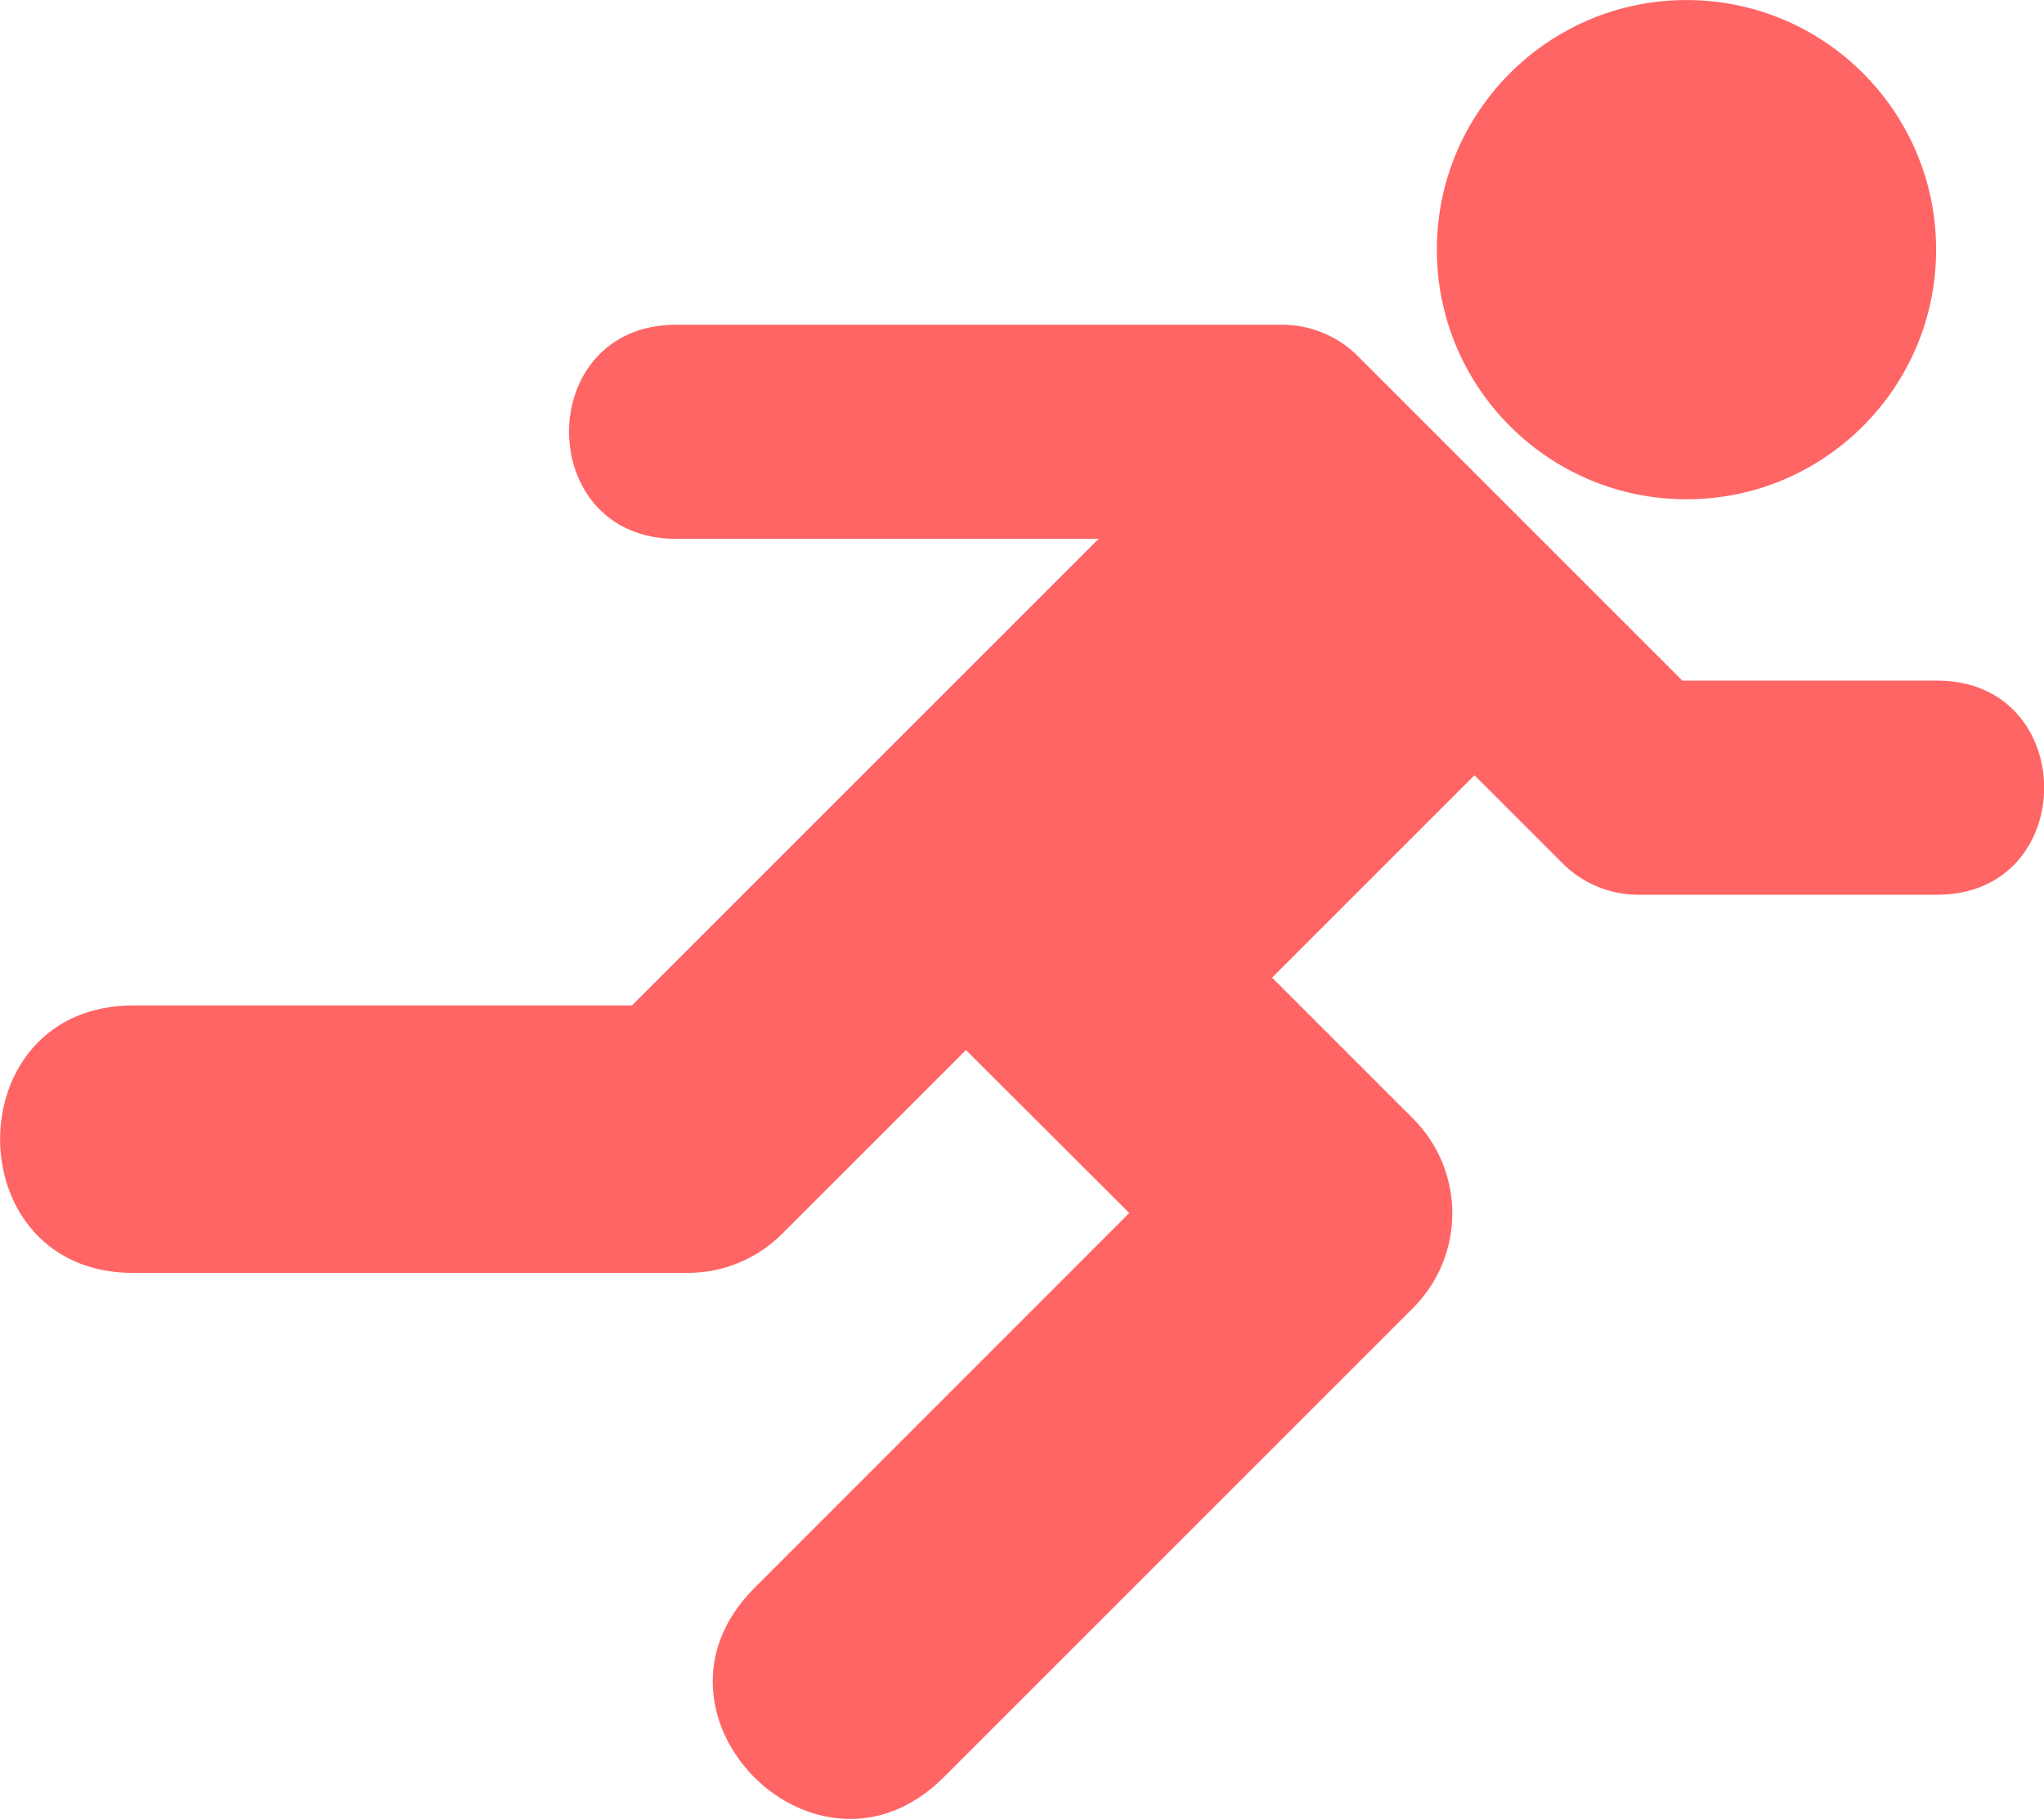
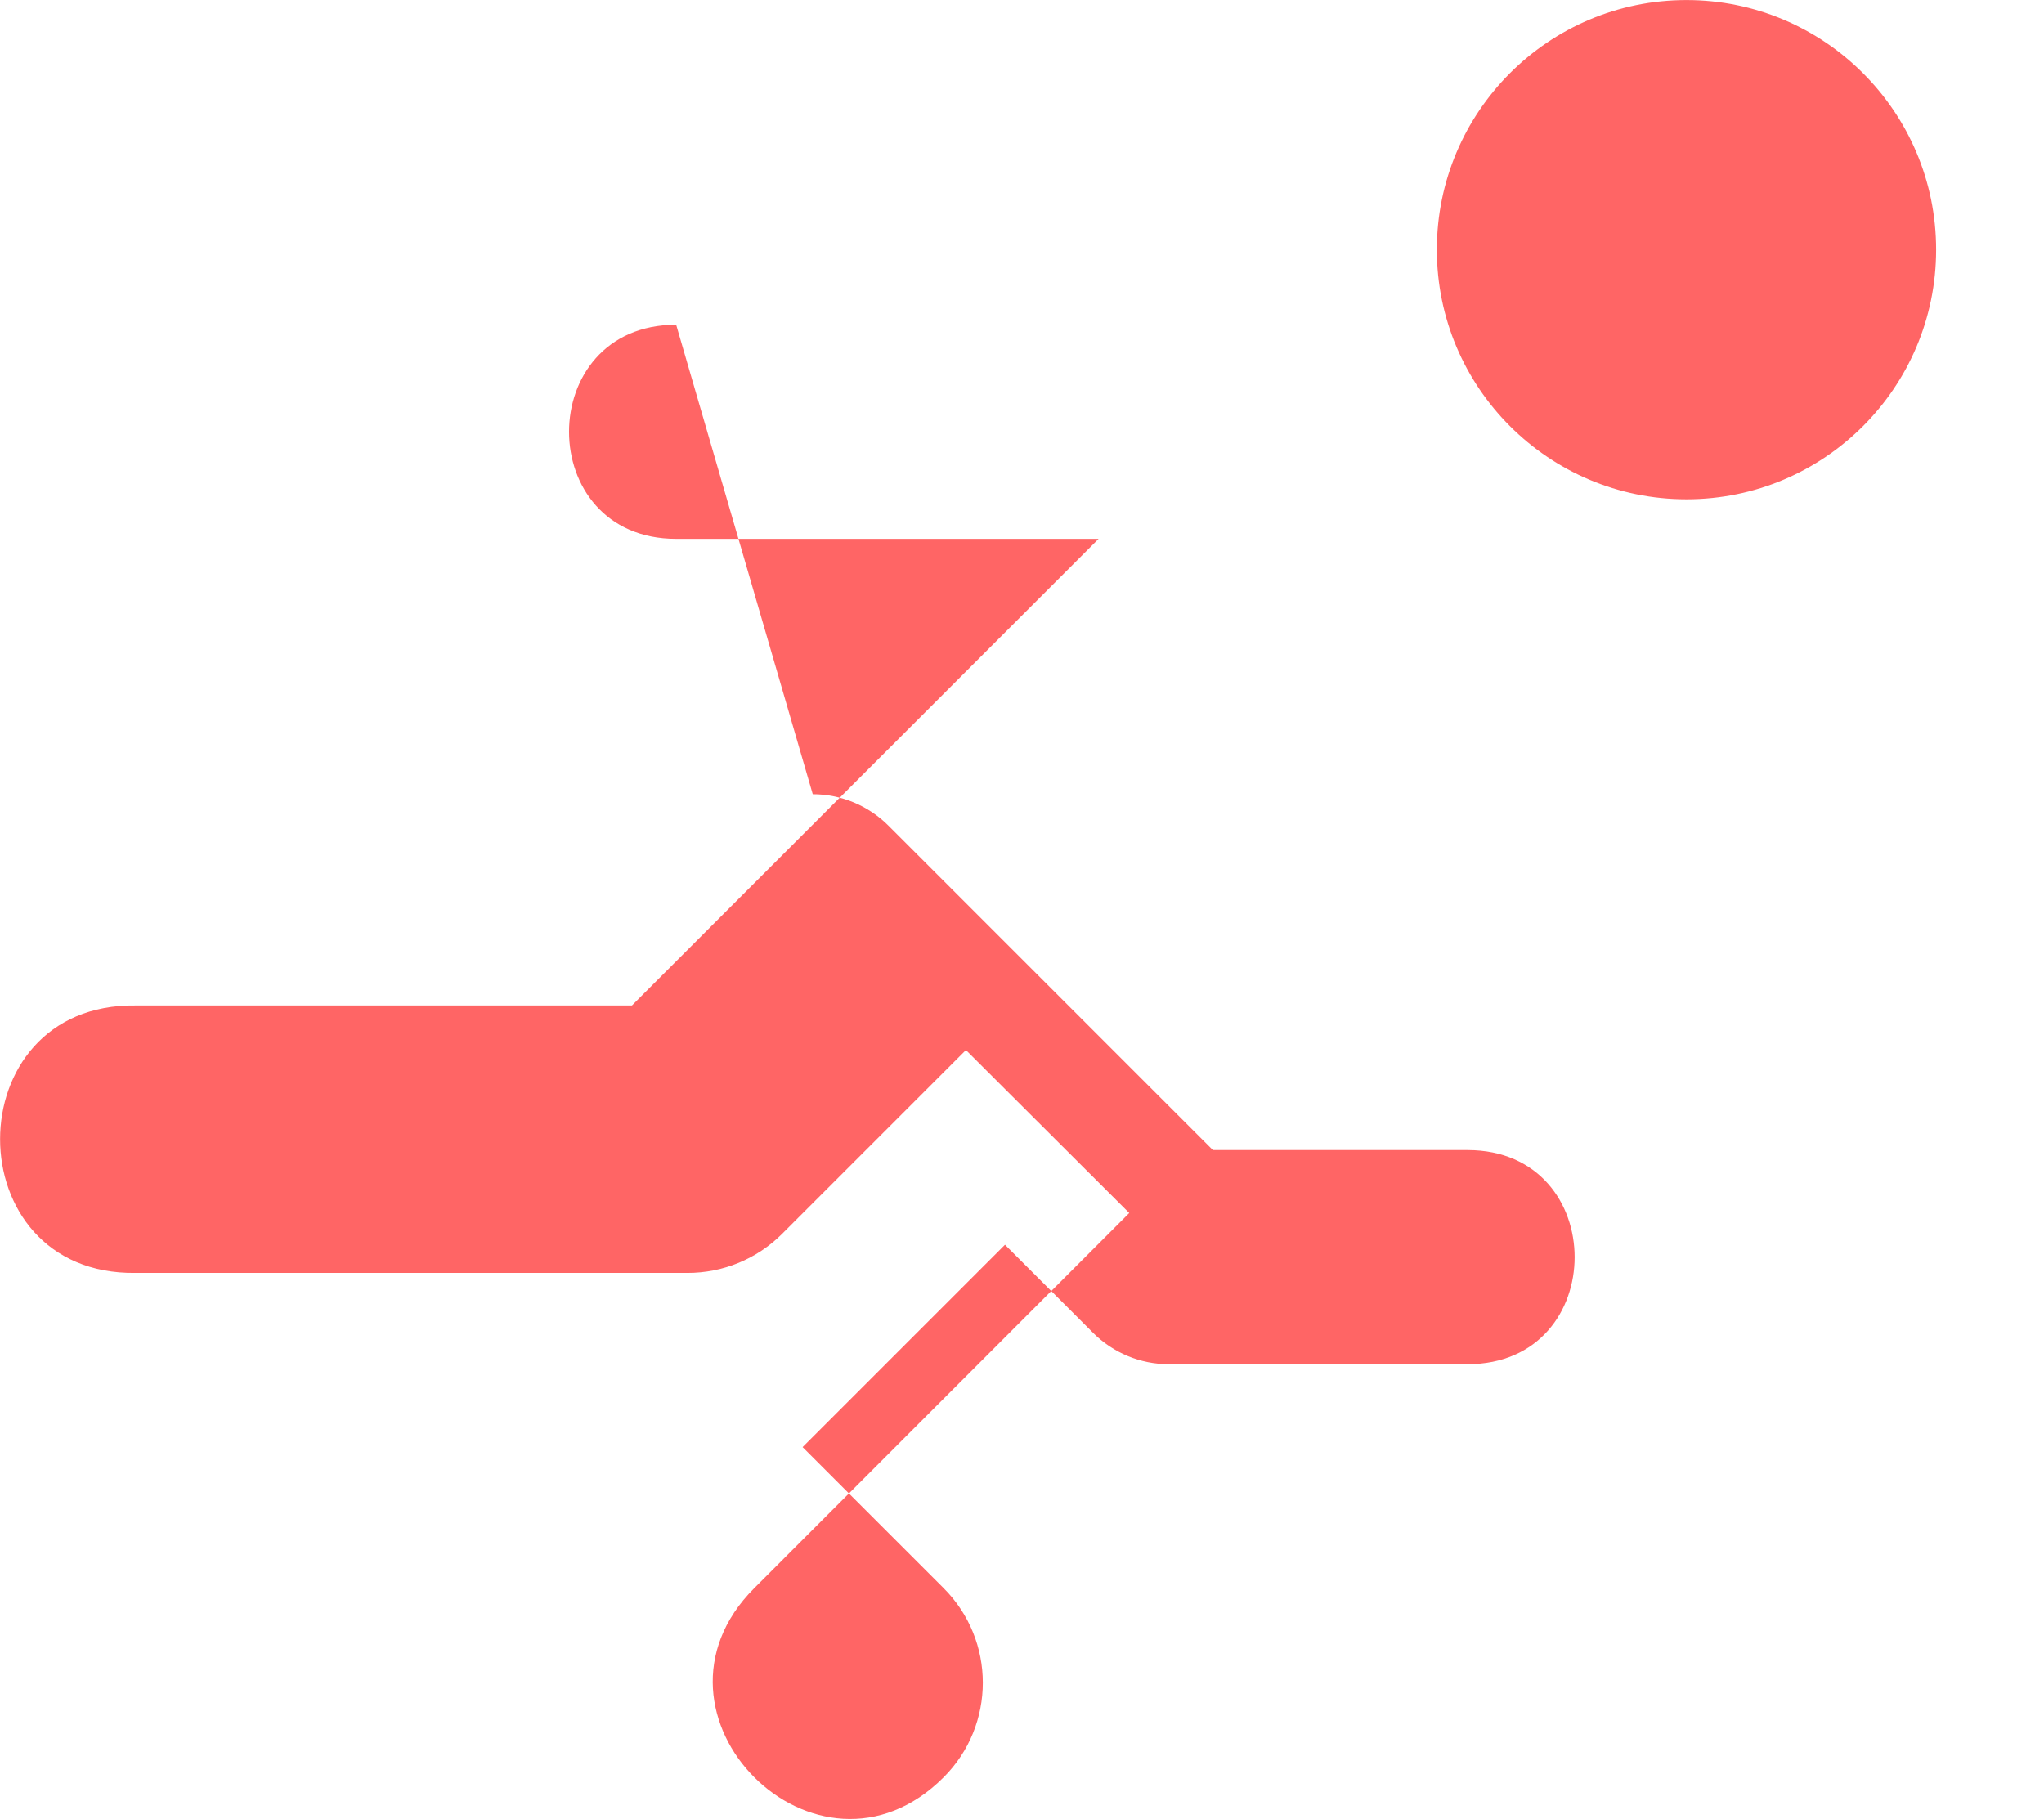
<svg xmlns="http://www.w3.org/2000/svg" xmlns:ns1="http://www.inkscape.org/namespaces/inkscape" xmlns:ns2="http://sodipodi.sourceforge.net/DTD/sodipodi-0.dtd" width="3.235mm" height="2.879mm" viewBox="0 0 11.463 10.201" id="svg19726" version="1.1" ns1:version="0.91 r13725" ns2:docname="running-icon.svg">
  <defs id="defs19728" />
  <ns2:namedview id="base" pagecolor="#121212" bordercolor="#666666" borderopacity="1.0" ns1:pageopacity="0.0" ns1:pageshadow="2" ns1:zoom="63.356767" ns1:cx="8.6724206" ns1:cy="5.45187" ns1:document-units="px" ns1:current-layer="layer1" showgrid="false" fit-margin-top="0" fit-margin-left="0" fit-margin-right="0" fit-margin-bottom="0" ns1:window-width="1920" ns1:window-height="1017" ns1:window-x="1912" ns1:window-y="-8" ns1:window-maximized="1" />
  <g ns1:label="Layer 1" ns1:groupmode="layer" id="layer1" transform="translate(985.731,-432.976)">
-     <path ns1:export-ydpi="102.07" ns1:export-xdpi="102.07" ns2:nodetypes="sssssssccccccccccccccccssccccs" d="m -974.873,434.376 c 0,0.773 -0.627,1.4 -1.4,1.4 -0.773,0 -1.4,-0.627 -1.4,-1.4 0,-0.773 0.627,-1.4 1.4,-1.4 0.773,0 1.4,0.627 1.4,1.4 z m -7.066,0.421 c -0.801,0 -0.801,1.201 0,1.201 l 2.369,0 -2.617,2.617 -2.783,0 c -1.014,-0.014 -1.014,1.514 0,1.5 l 3.094,0 c 0.199,4.7e-4 0.39,-0.078 0.531,-0.219 l 1.031,-1.031 0.916,0.914 -2.103,2.104 c -0.707,0.708 0.355,1.769 1.062,1.061 l 2.633,-2.633 c 0.293,-0.293 0.293,-0.768 0,-1.061 l -0.791,-0.791 1.135,-1.135 0.494,0.494 c 0.112,0.112 0.265,0.176 0.424,0.176 l 1.676,0 c 0.801,0 0.801,-1.201 0,-1.201 l -1.428,0 -0.822,-0.822 -0.998,-0.998 c -0.112,-0.112 -0.265,-0.176 -0.424,-0.176 z" style="color:#ff6565;clip-rule:nonzero;display:inline;overflow:visible;visibility:visible;opacity:1;isolation:auto;mix-blend-mode:normal;color-interpolation:sRGB;color-interpolation-filters:linearRGB;solid-color:#ff6565;solid-opacity:1;fill:#ff6565;fill-opacity:1;fill-rule:nonzero;stroke:none;stroke-width:1.5;stroke-linecap:round;stroke-linejoin:round;stroke-miterlimit:4;stroke-dasharray:none;stroke-dashoffset:0;stroke-opacity:1;color-rendering:auto;image-rendering:auto;shape-rendering:auto;text-rendering:auto;enable-background:accumulate" id="circle11059-4-2" ns1:connector-curvature="0" />
+     <path ns1:export-ydpi="102.07" ns1:export-xdpi="102.07" ns2:nodetypes="sssssssccccccccccccccccssccccs" d="m -974.873,434.376 c 0,0.773 -0.627,1.4 -1.4,1.4 -0.773,0 -1.4,-0.627 -1.4,-1.4 0,-0.773 0.627,-1.4 1.4,-1.4 0.773,0 1.4,0.627 1.4,1.4 z m -7.066,0.421 c -0.801,0 -0.801,1.201 0,1.201 l 2.369,0 -2.617,2.617 -2.783,0 c -1.014,-0.014 -1.014,1.514 0,1.5 l 3.094,0 c 0.199,4.7e-4 0.39,-0.078 0.531,-0.219 l 1.031,-1.031 0.916,0.914 -2.103,2.104 c -0.707,0.708 0.355,1.769 1.062,1.061 c 0.293,-0.293 0.293,-0.768 0,-1.061 l -0.791,-0.791 1.135,-1.135 0.494,0.494 c 0.112,0.112 0.265,0.176 0.424,0.176 l 1.676,0 c 0.801,0 0.801,-1.201 0,-1.201 l -1.428,0 -0.822,-0.822 -0.998,-0.998 c -0.112,-0.112 -0.265,-0.176 -0.424,-0.176 z" style="color:#ff6565;clip-rule:nonzero;display:inline;overflow:visible;visibility:visible;opacity:1;isolation:auto;mix-blend-mode:normal;color-interpolation:sRGB;color-interpolation-filters:linearRGB;solid-color:#ff6565;solid-opacity:1;fill:#ff6565;fill-opacity:1;fill-rule:nonzero;stroke:none;stroke-width:1.5;stroke-linecap:round;stroke-linejoin:round;stroke-miterlimit:4;stroke-dasharray:none;stroke-dashoffset:0;stroke-opacity:1;color-rendering:auto;image-rendering:auto;shape-rendering:auto;text-rendering:auto;enable-background:accumulate" id="circle11059-4-2" ns1:connector-curvature="0" />
  </g>
</svg>